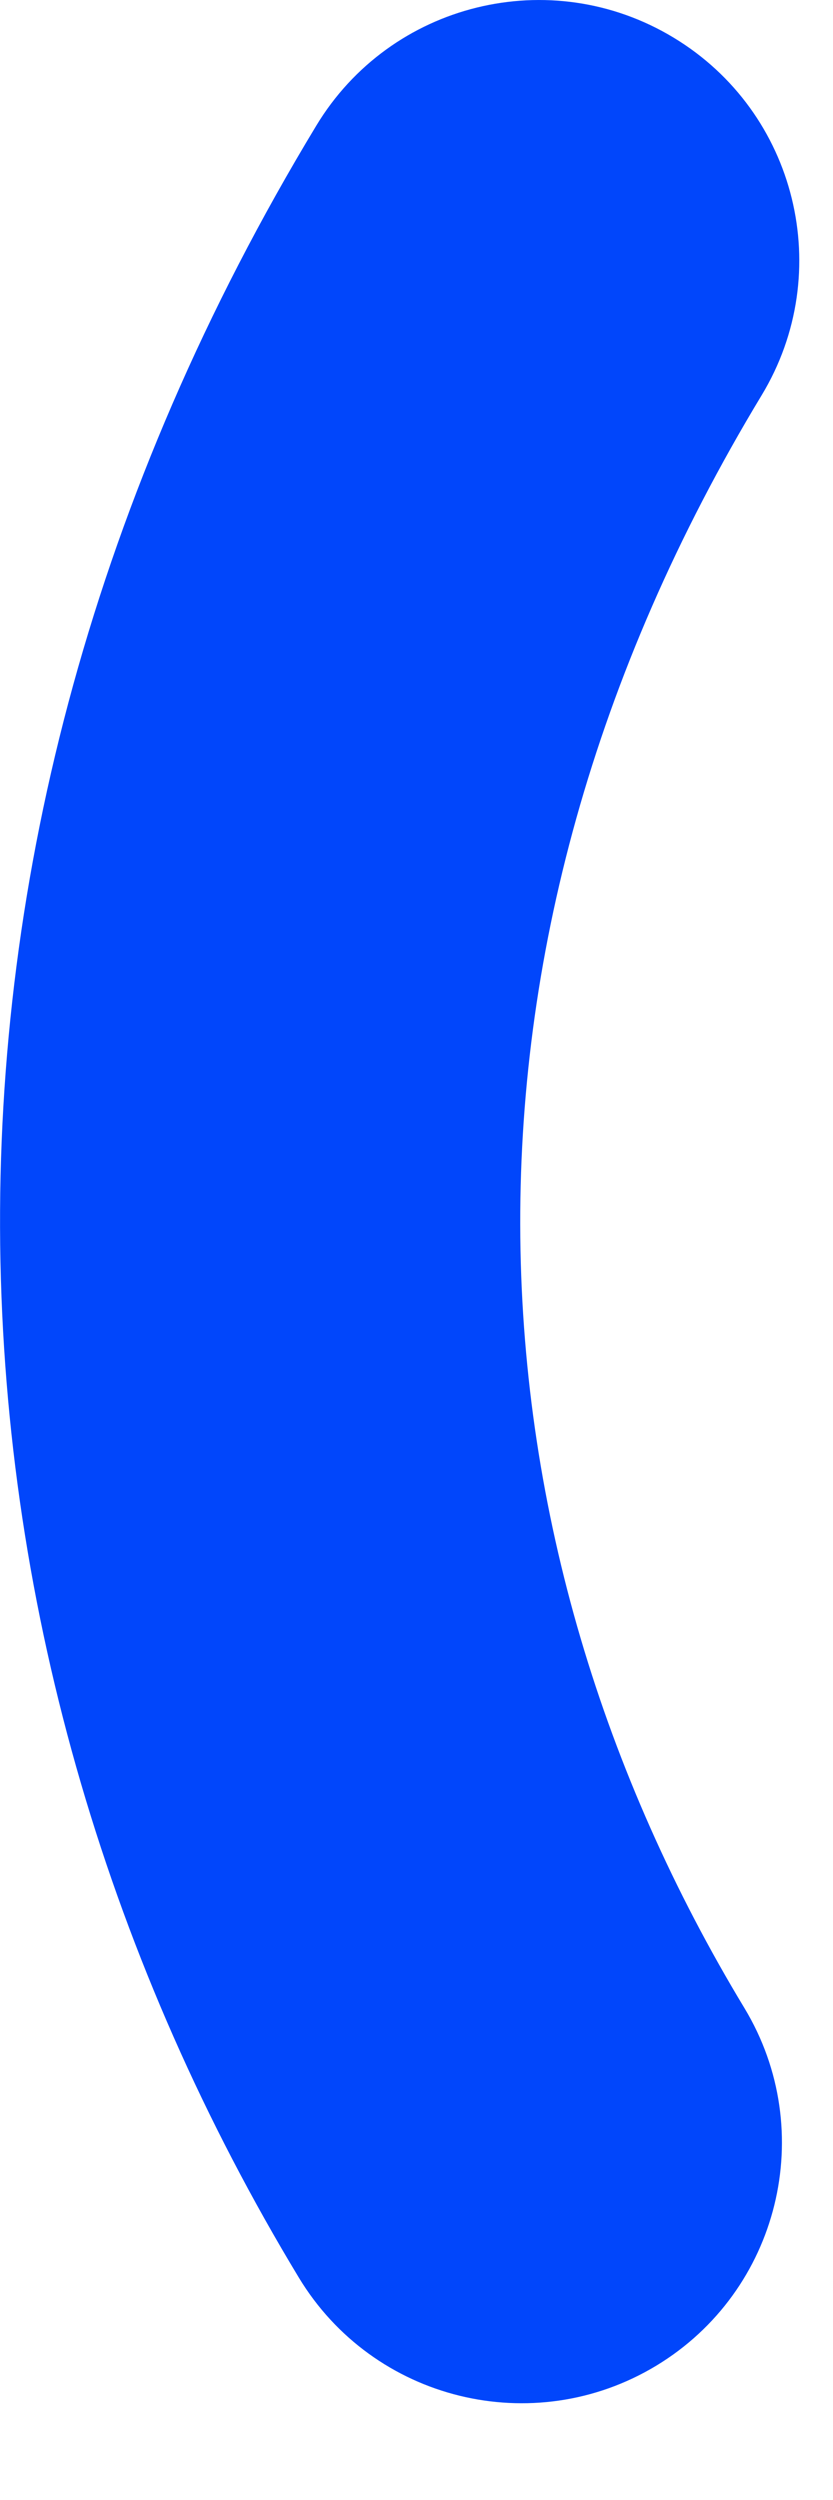
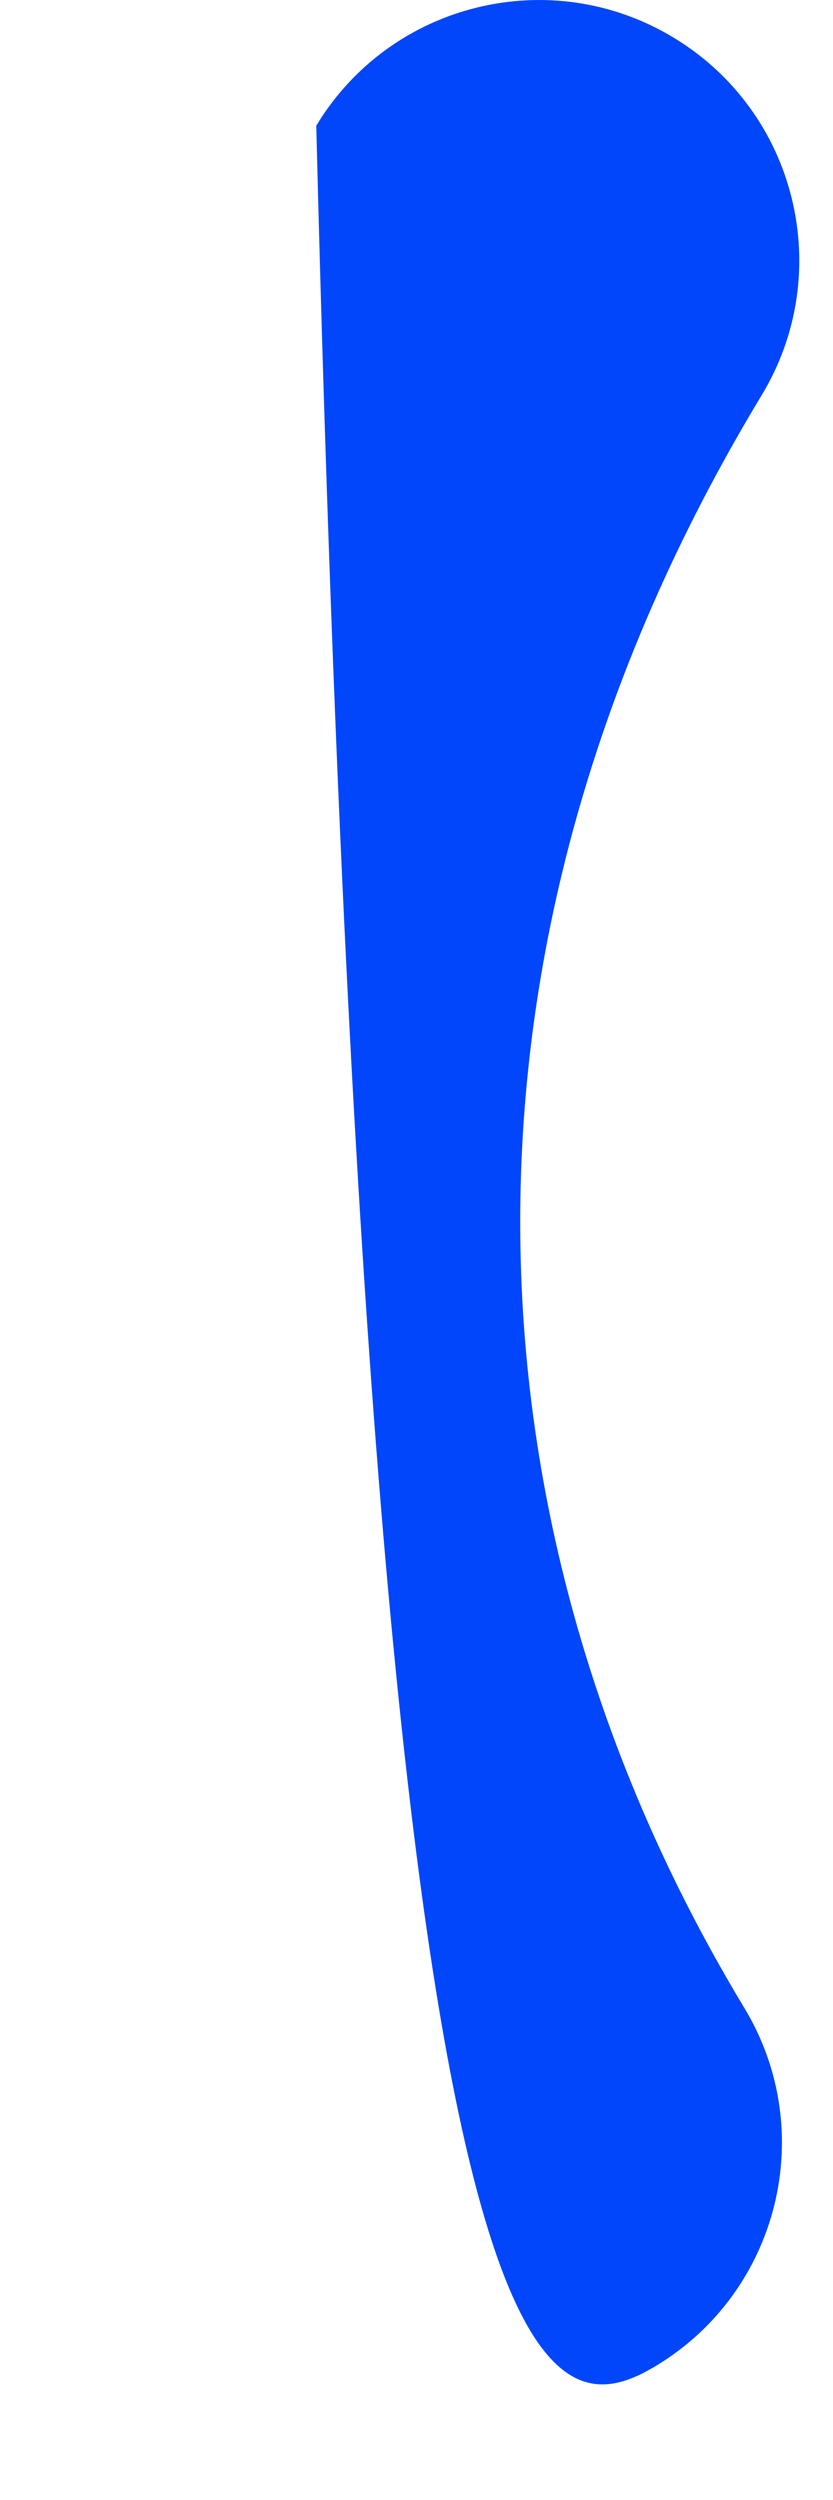
<svg xmlns="http://www.w3.org/2000/svg" width="6" height="18" viewBox="0 0 6 18" fill="none">
-   <path d="M4.852 0.271C3.966 -0.265 2.813 0.019 2.278 0.905C-0.926 6.201 -0.547 11.933 2.152 16.398C2.688 17.285 3.841 17.568 4.727 17.033C5.613 16.497 5.897 15.344 5.362 14.458C3.334 11.104 3.044 6.883 5.486 2.846C6.022 1.96 5.739 0.807 4.852 0.271Z" fill="#0146FB" />
+   <path d="M4.852 0.271C3.966 -0.265 2.813 0.019 2.278 0.905C2.688 17.285 3.841 17.568 4.727 17.033C5.613 16.497 5.897 15.344 5.362 14.458C3.334 11.104 3.044 6.883 5.486 2.846C6.022 1.96 5.739 0.807 4.852 0.271Z" fill="#0146FB" />
</svg>